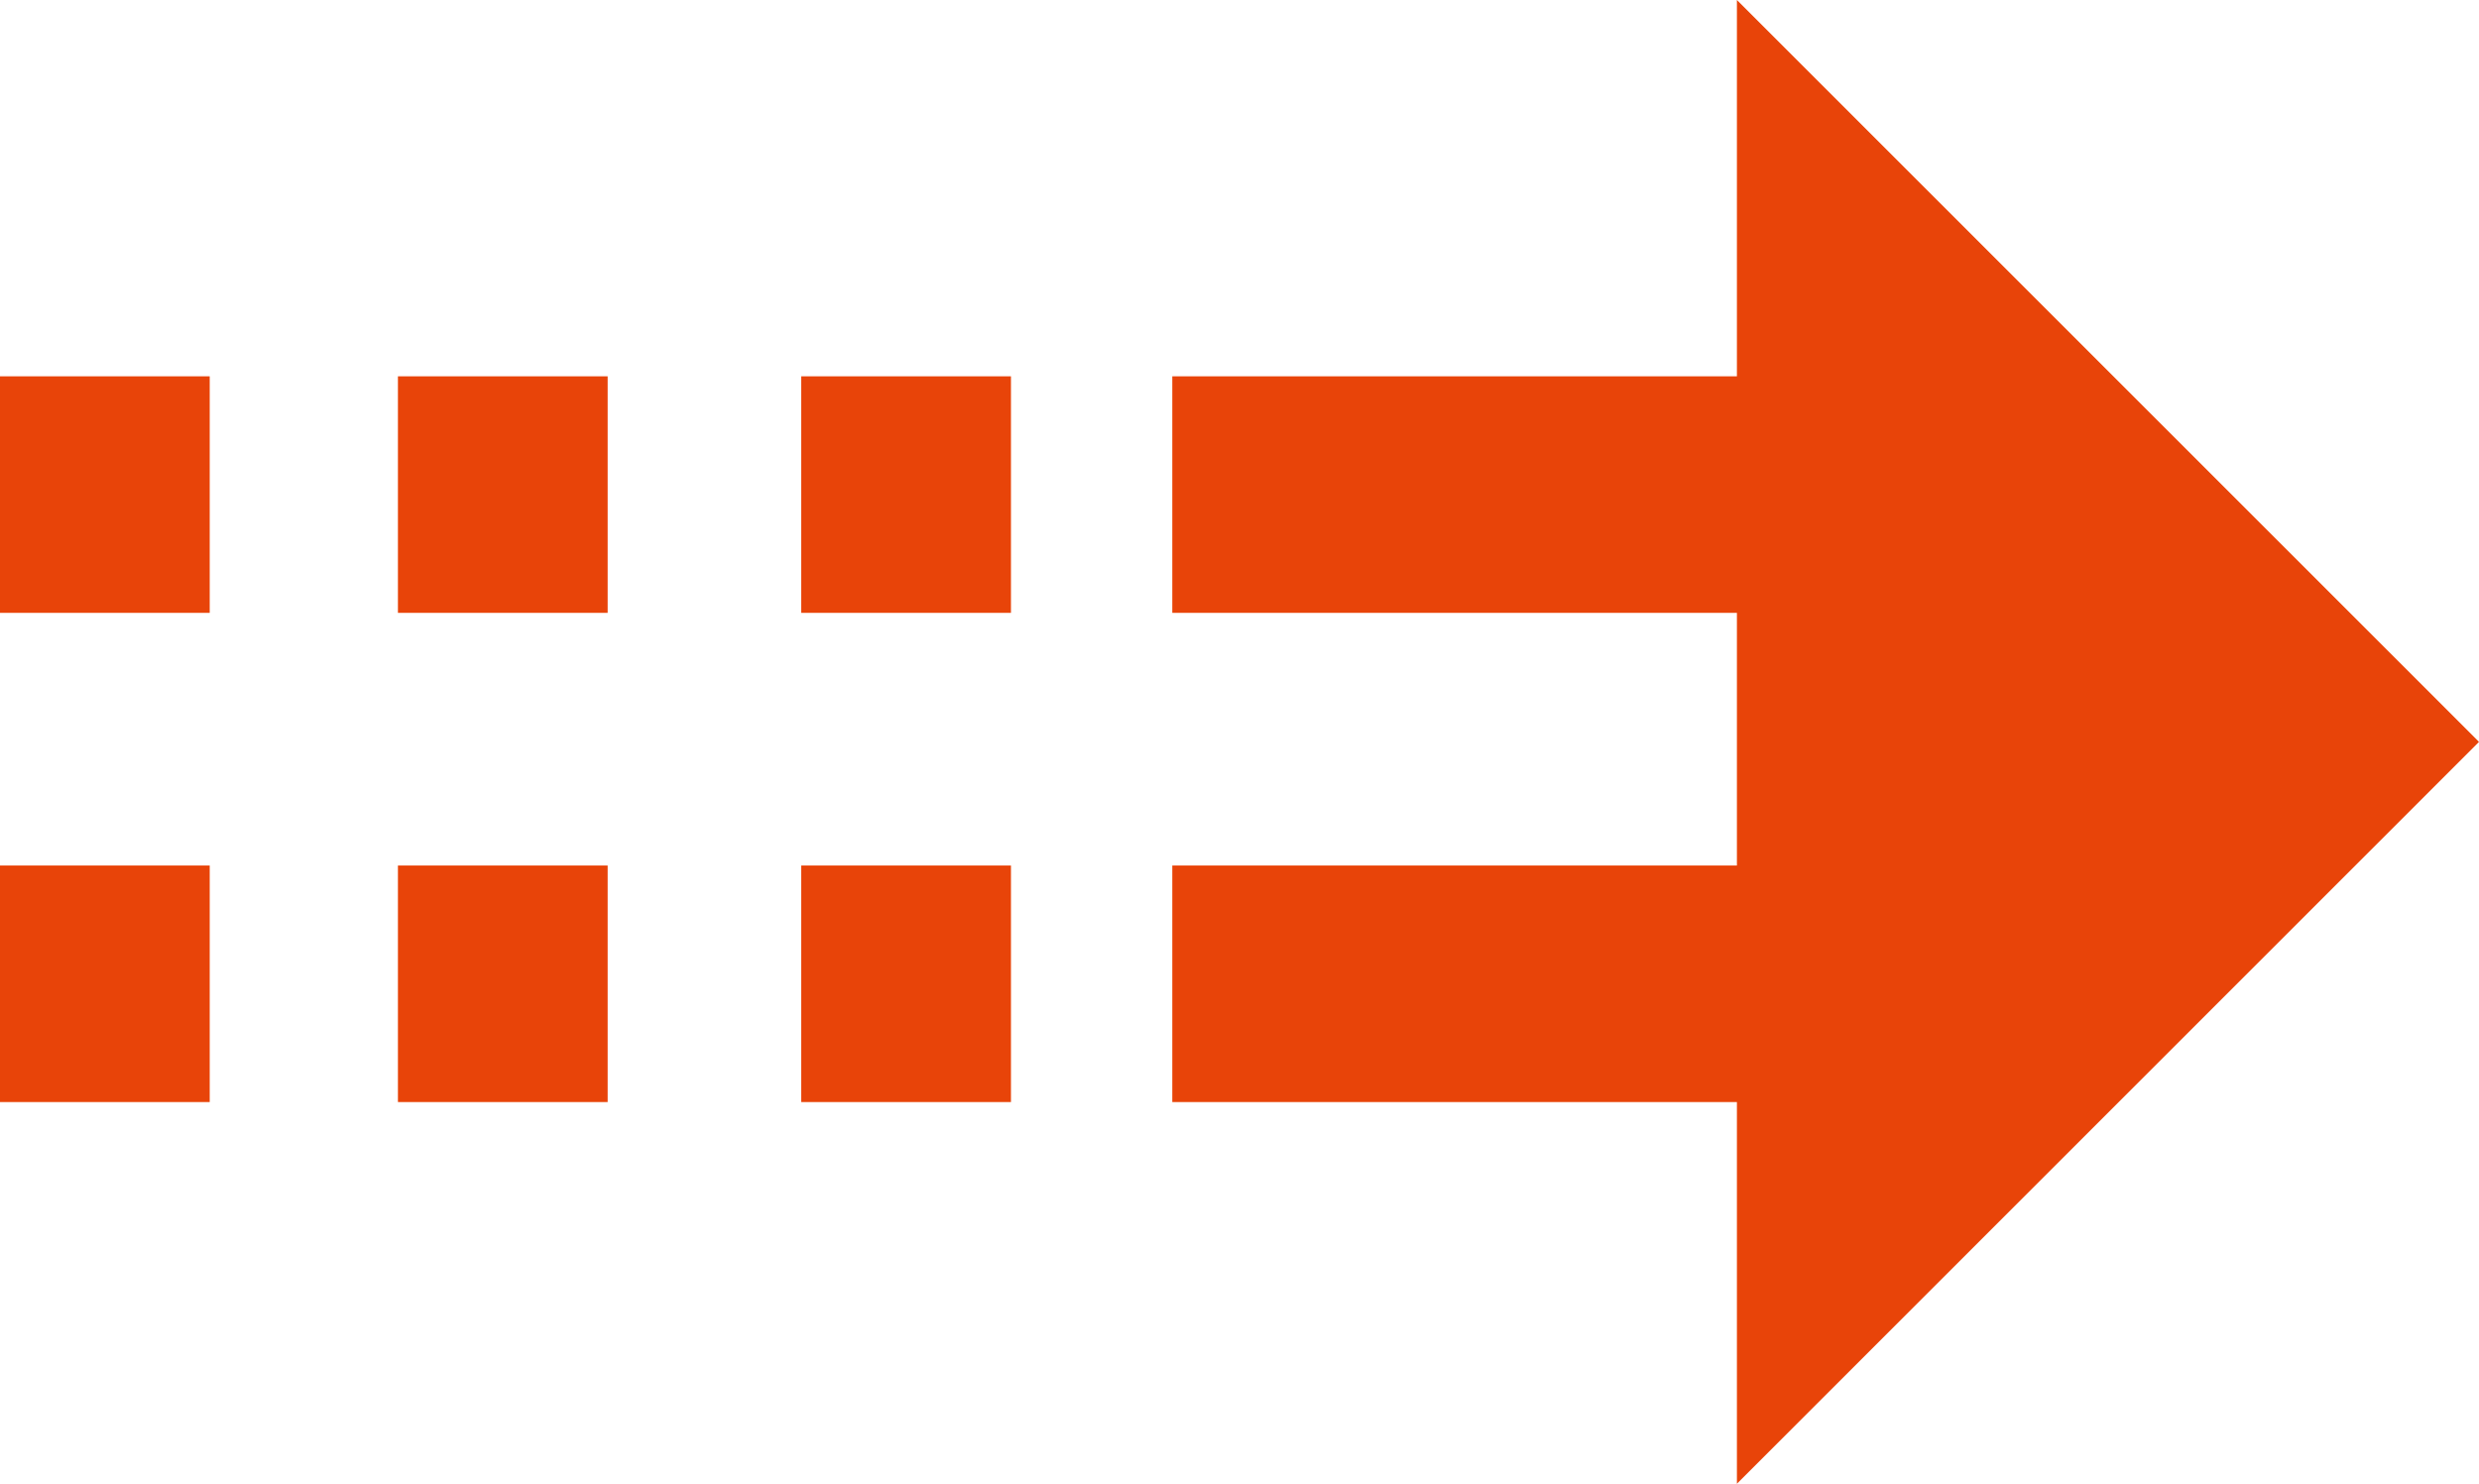
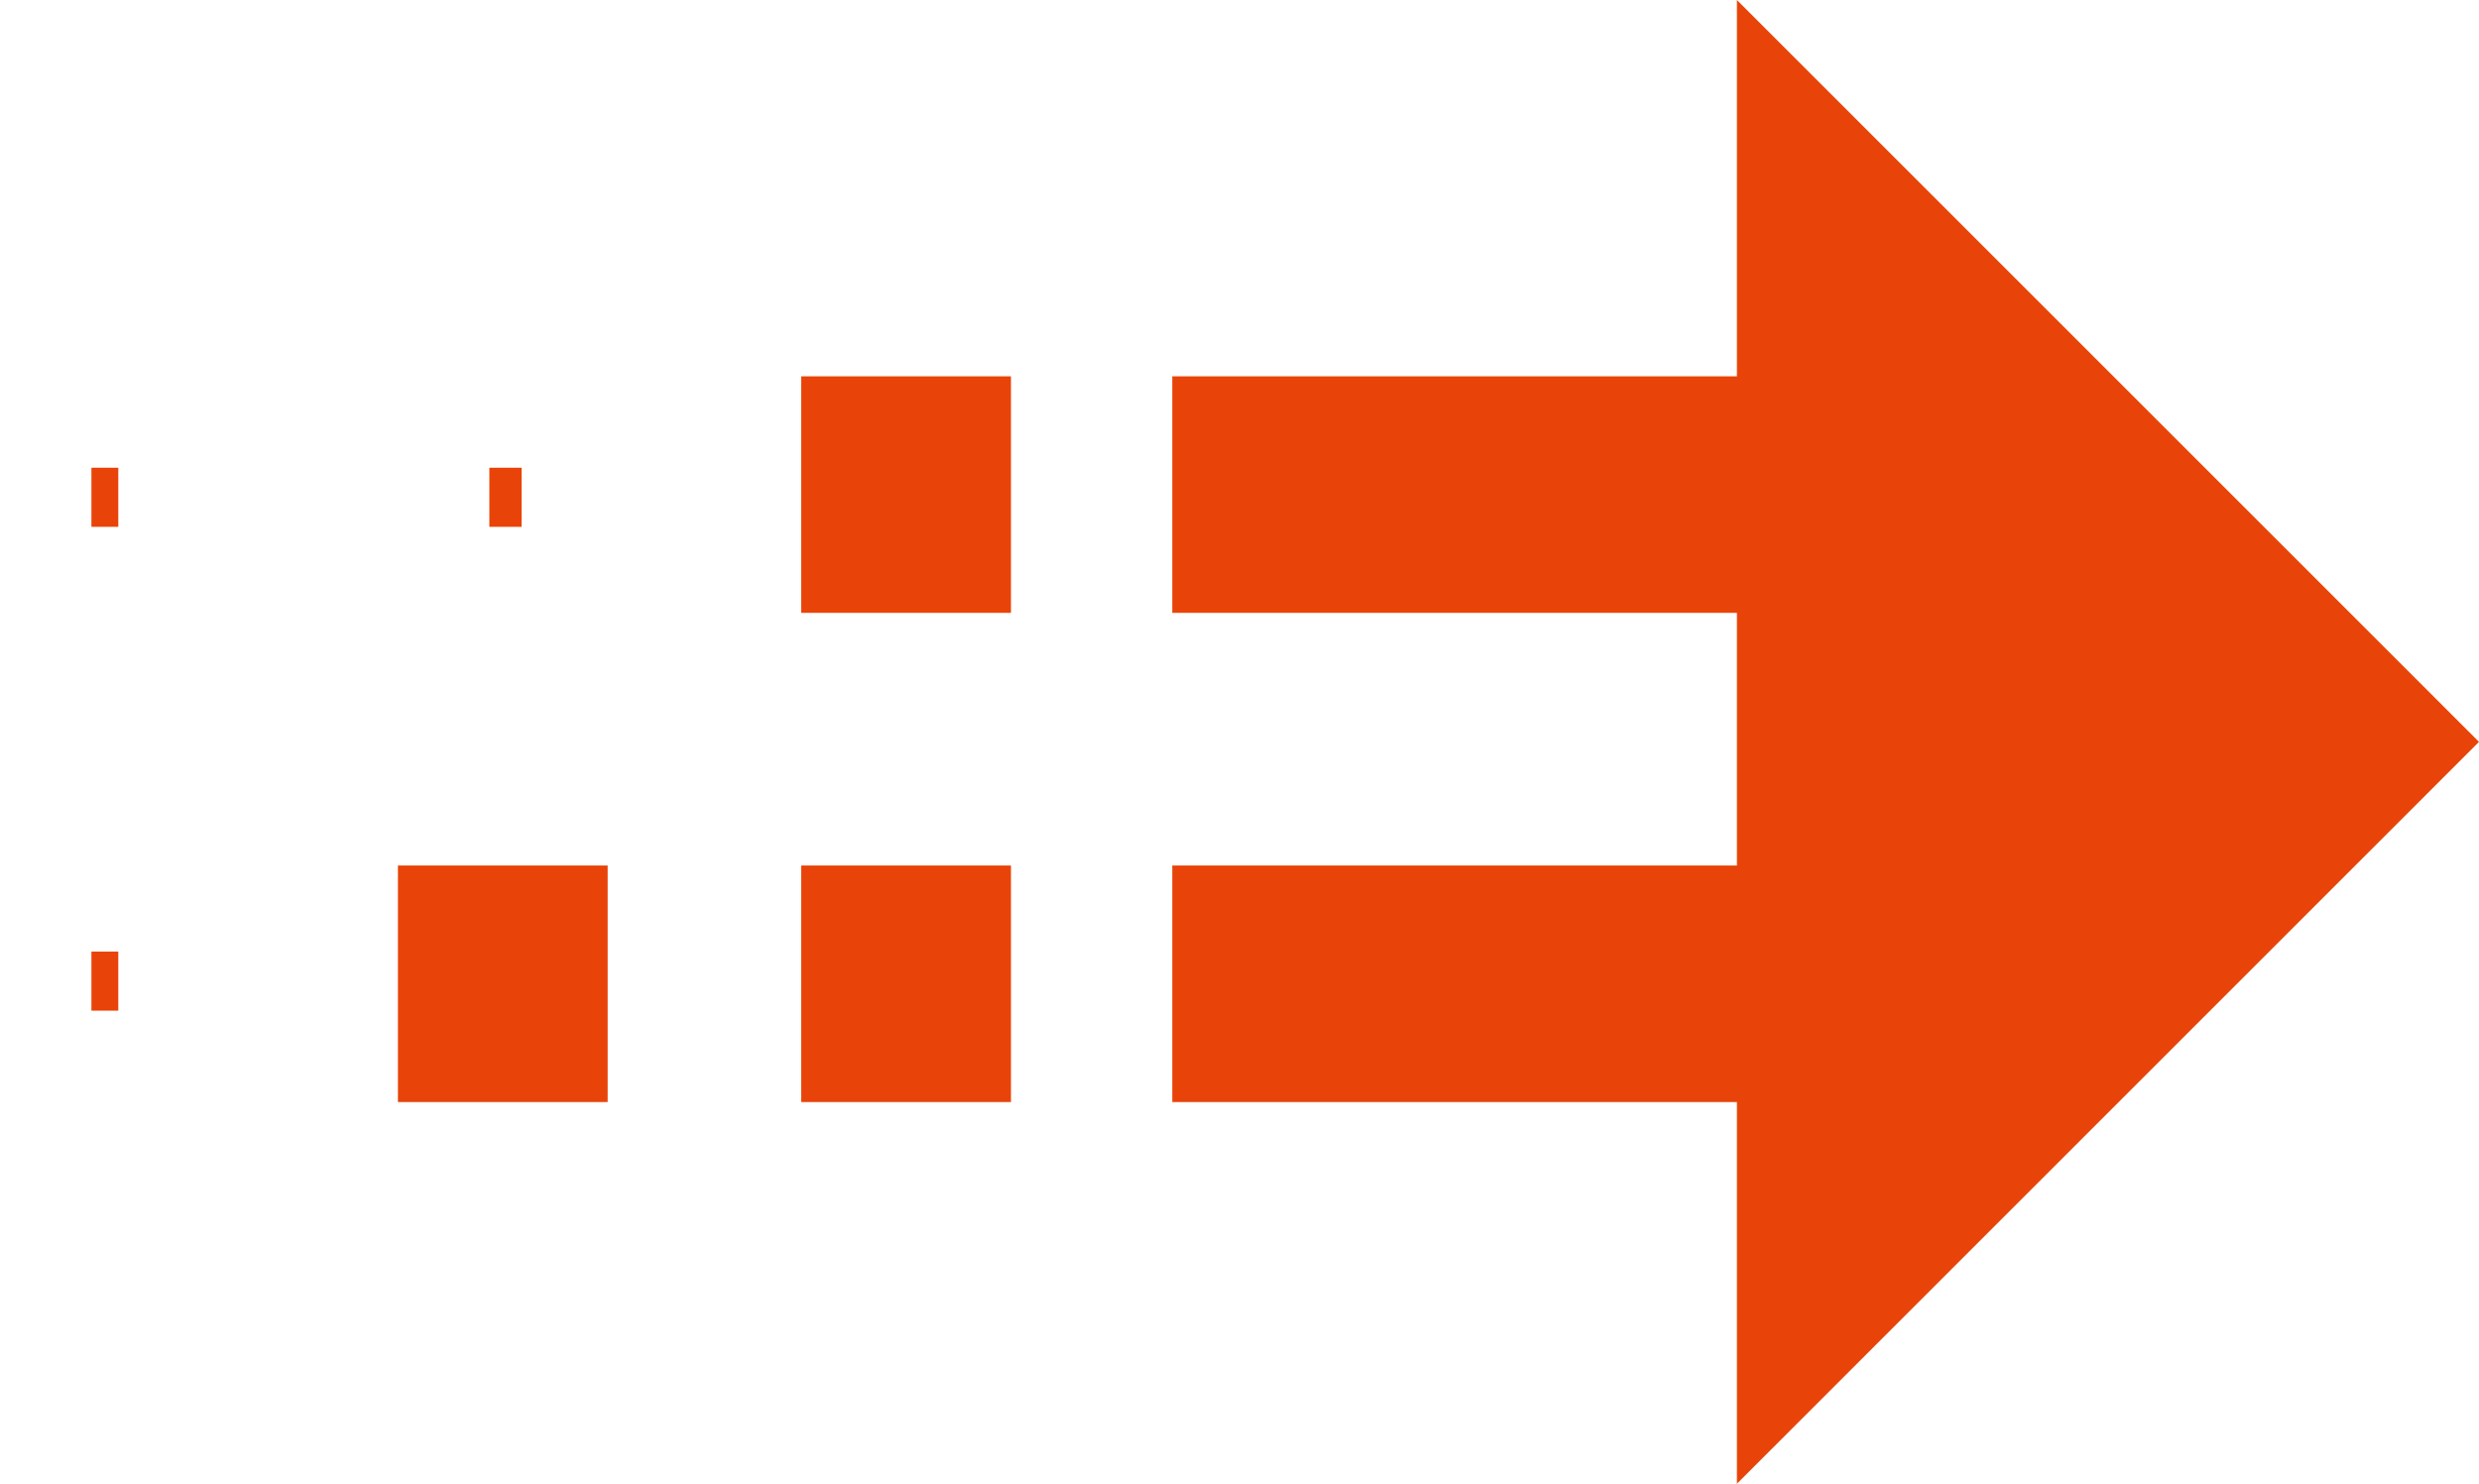
<svg xmlns="http://www.w3.org/2000/svg" version="1.1" id="レイヤー_1" x="0px" y="0px" width="46.1px" height="27.6px" viewBox="0 0 46.1 27.6" style="enable-background:new 0 0 46.1 27.6;" xml:space="preserve">
  <style type="text/css">
	.st0{fill:#E84409;}
</style>
  <g>
    <g>
      <rect x="23.5" y="8.7" class="st0" width="13.3" height="1.1" />
    </g>
    <g>
      <rect x="21.8" y="7" class="st0" width="16.7" height="4.4" />
    </g>
    <g>
      <rect x="23.5" y="17.7" class="st0" width="13.3" height="1.1" />
    </g>
    <g>
      <rect x="21.8" y="16.1" class="st0" width="16.7" height="4.4" />
    </g>
    <g>
      <rect x="16.5" y="8.7" class="st0" width="0.5" height="1.1" />
    </g>
    <g>
      <rect x="14.9" y="7" class="st0" width="3.9" height="4.4" />
    </g>
    <g>
      <rect x="16.5" y="17.7" class="st0" width="0.5" height="1.1" />
    </g>
    <g>
      <rect x="14.9" y="16.1" class="st0" width="3.9" height="4.4" />
    </g>
    <g>
      <rect x="9.1" y="8.7" class="st0" width="0.6" height="1.1" />
    </g>
    <g>
-       <rect x="7.4" y="7" class="st0" width="3.9" height="4.4" />
-     </g>
+       </g>
    <g>
      <rect x="9.1" y="17.7" class="st0" width="0.6" height="1.1" />
    </g>
    <g>
      <rect x="7.4" y="16.1" class="st0" width="3.9" height="4.4" />
    </g>
    <g>
      <rect x="1.7" y="8.7" class="st0" width="0.5" height="1.1" />
    </g>
    <g>
-       <rect y="7" class="st0" width="3.9" height="4.4" />
-     </g>
+       </g>
    <g>
      <rect x="1.7" y="17.7" class="st0" width="0.5" height="1.1" />
    </g>
    <g>
-       <rect y="16.1" class="st0" width="3.9" height="4.4" />
-     </g>
+       </g>
    <g>
      <polygon class="st0" points="32.3,0 46.1,13.8 32.3,27.6   " />
    </g>
  </g>
</svg>